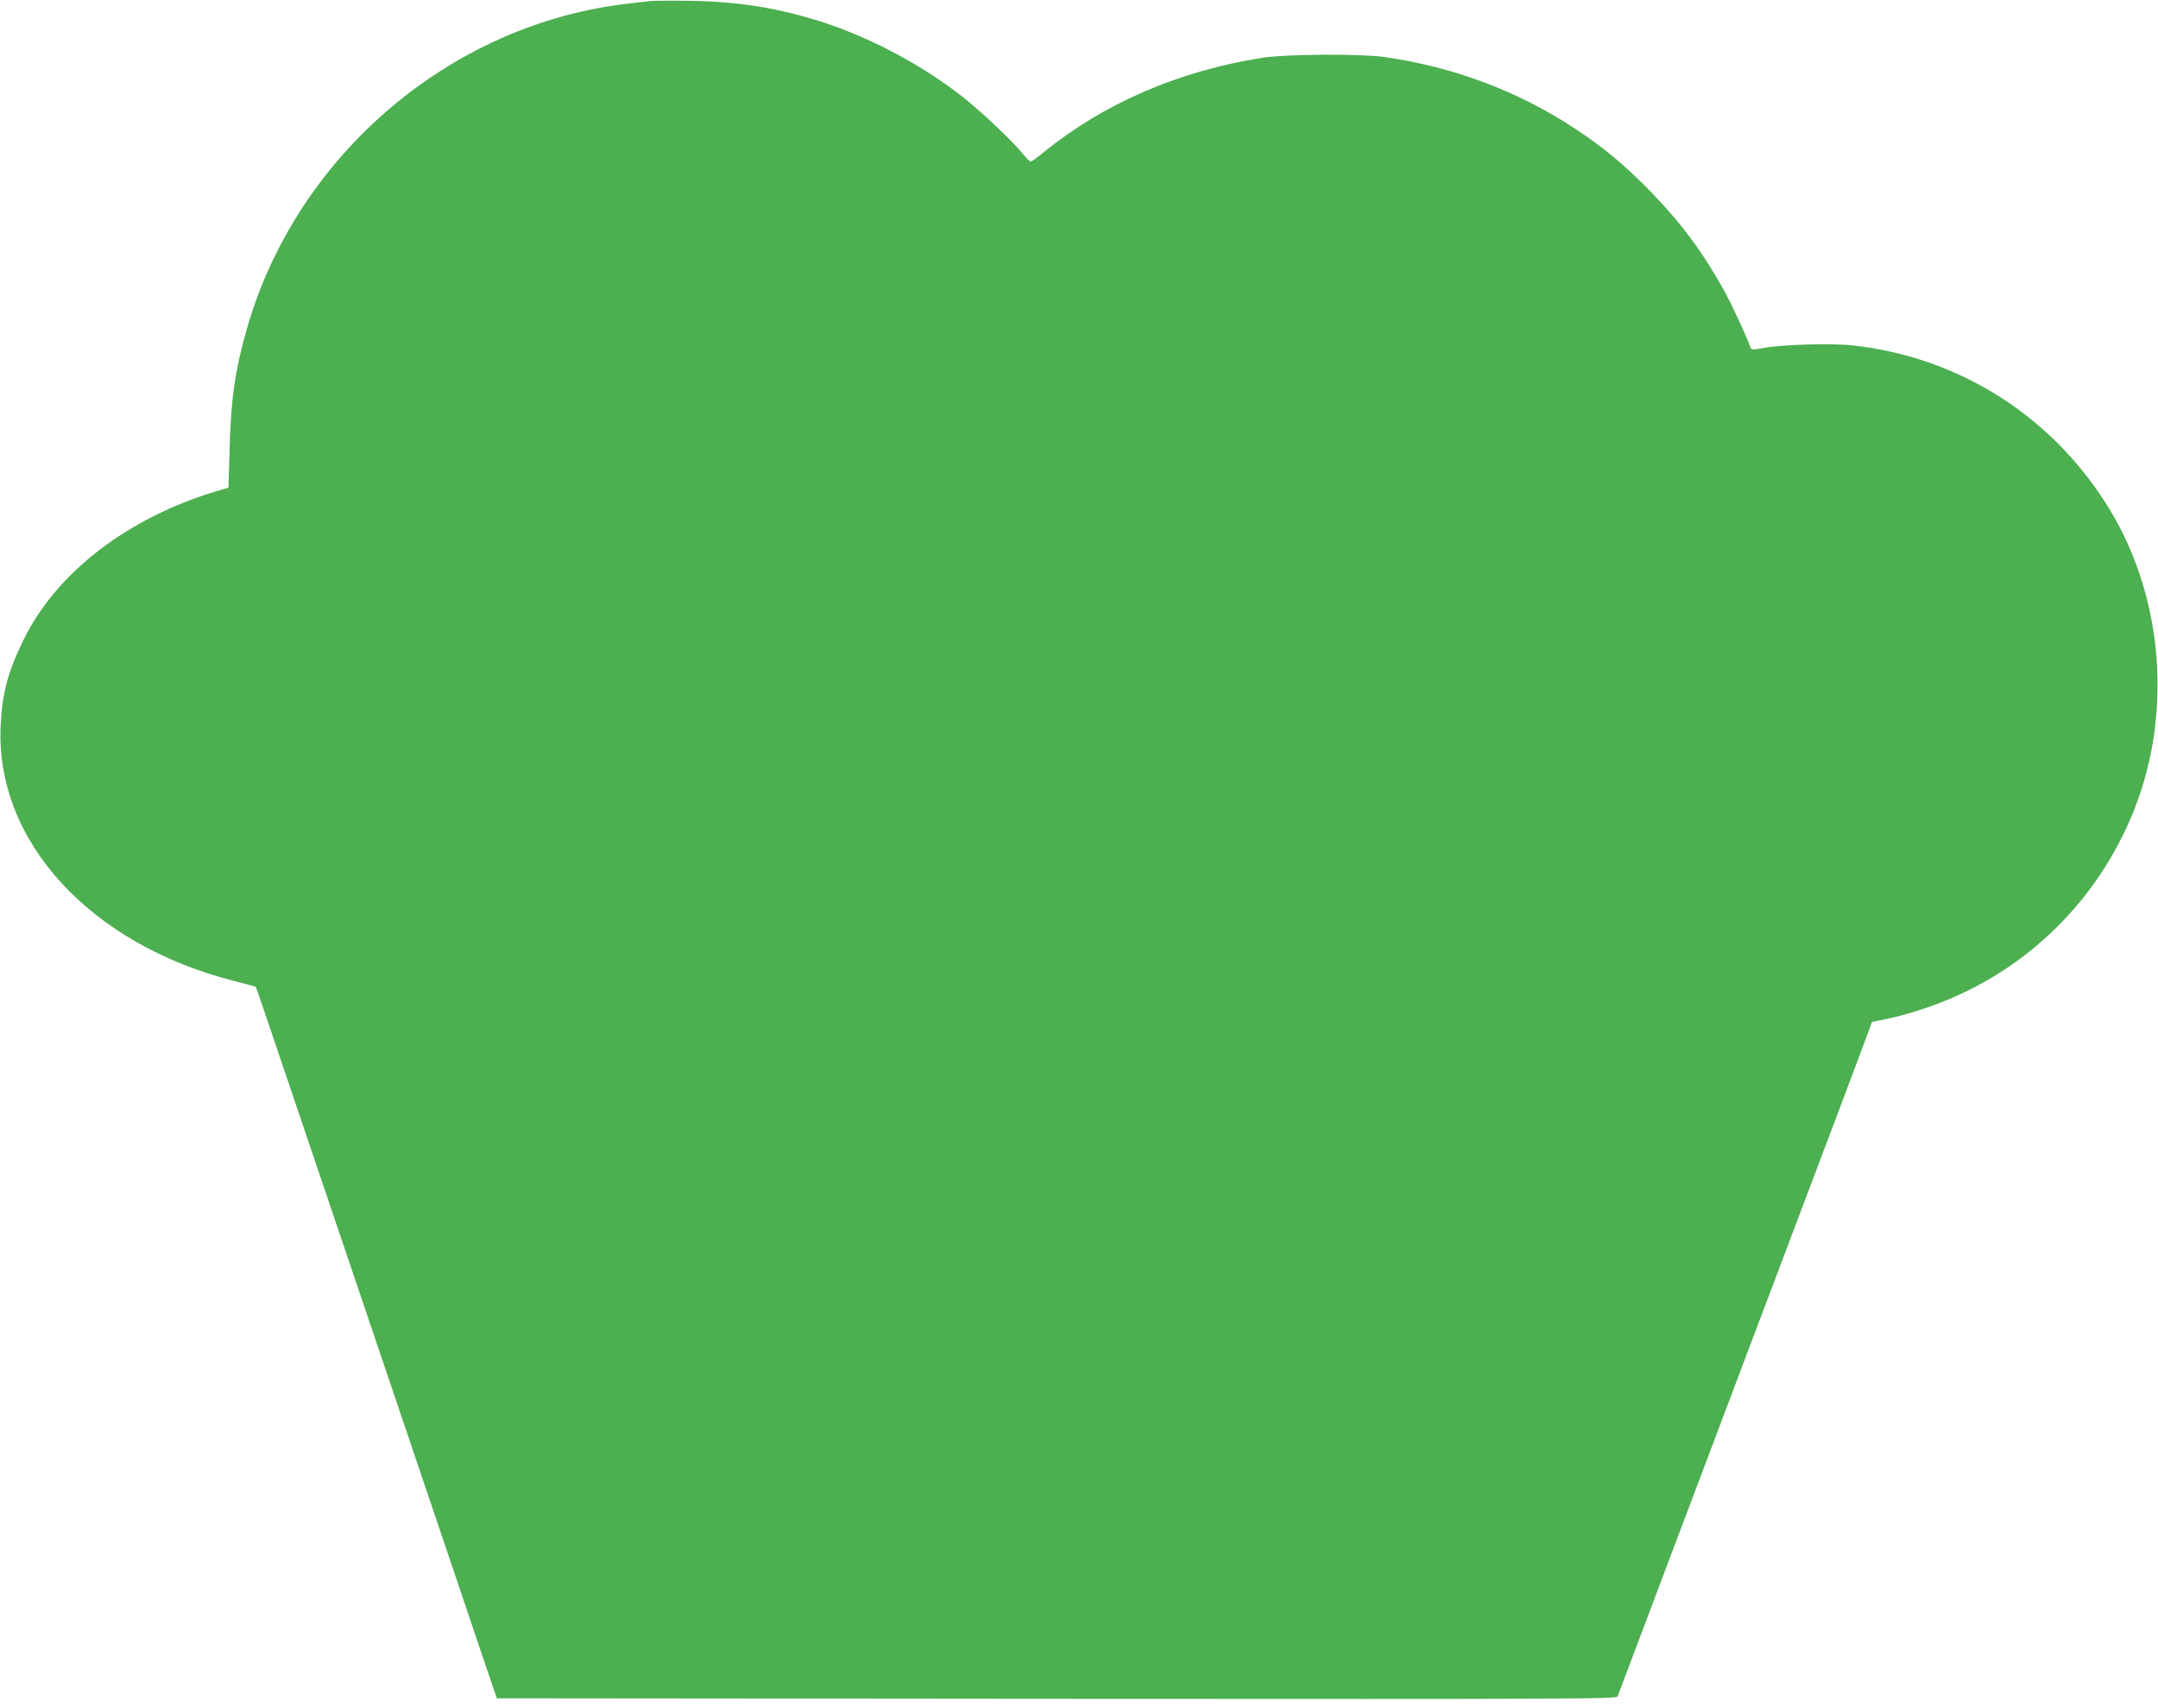
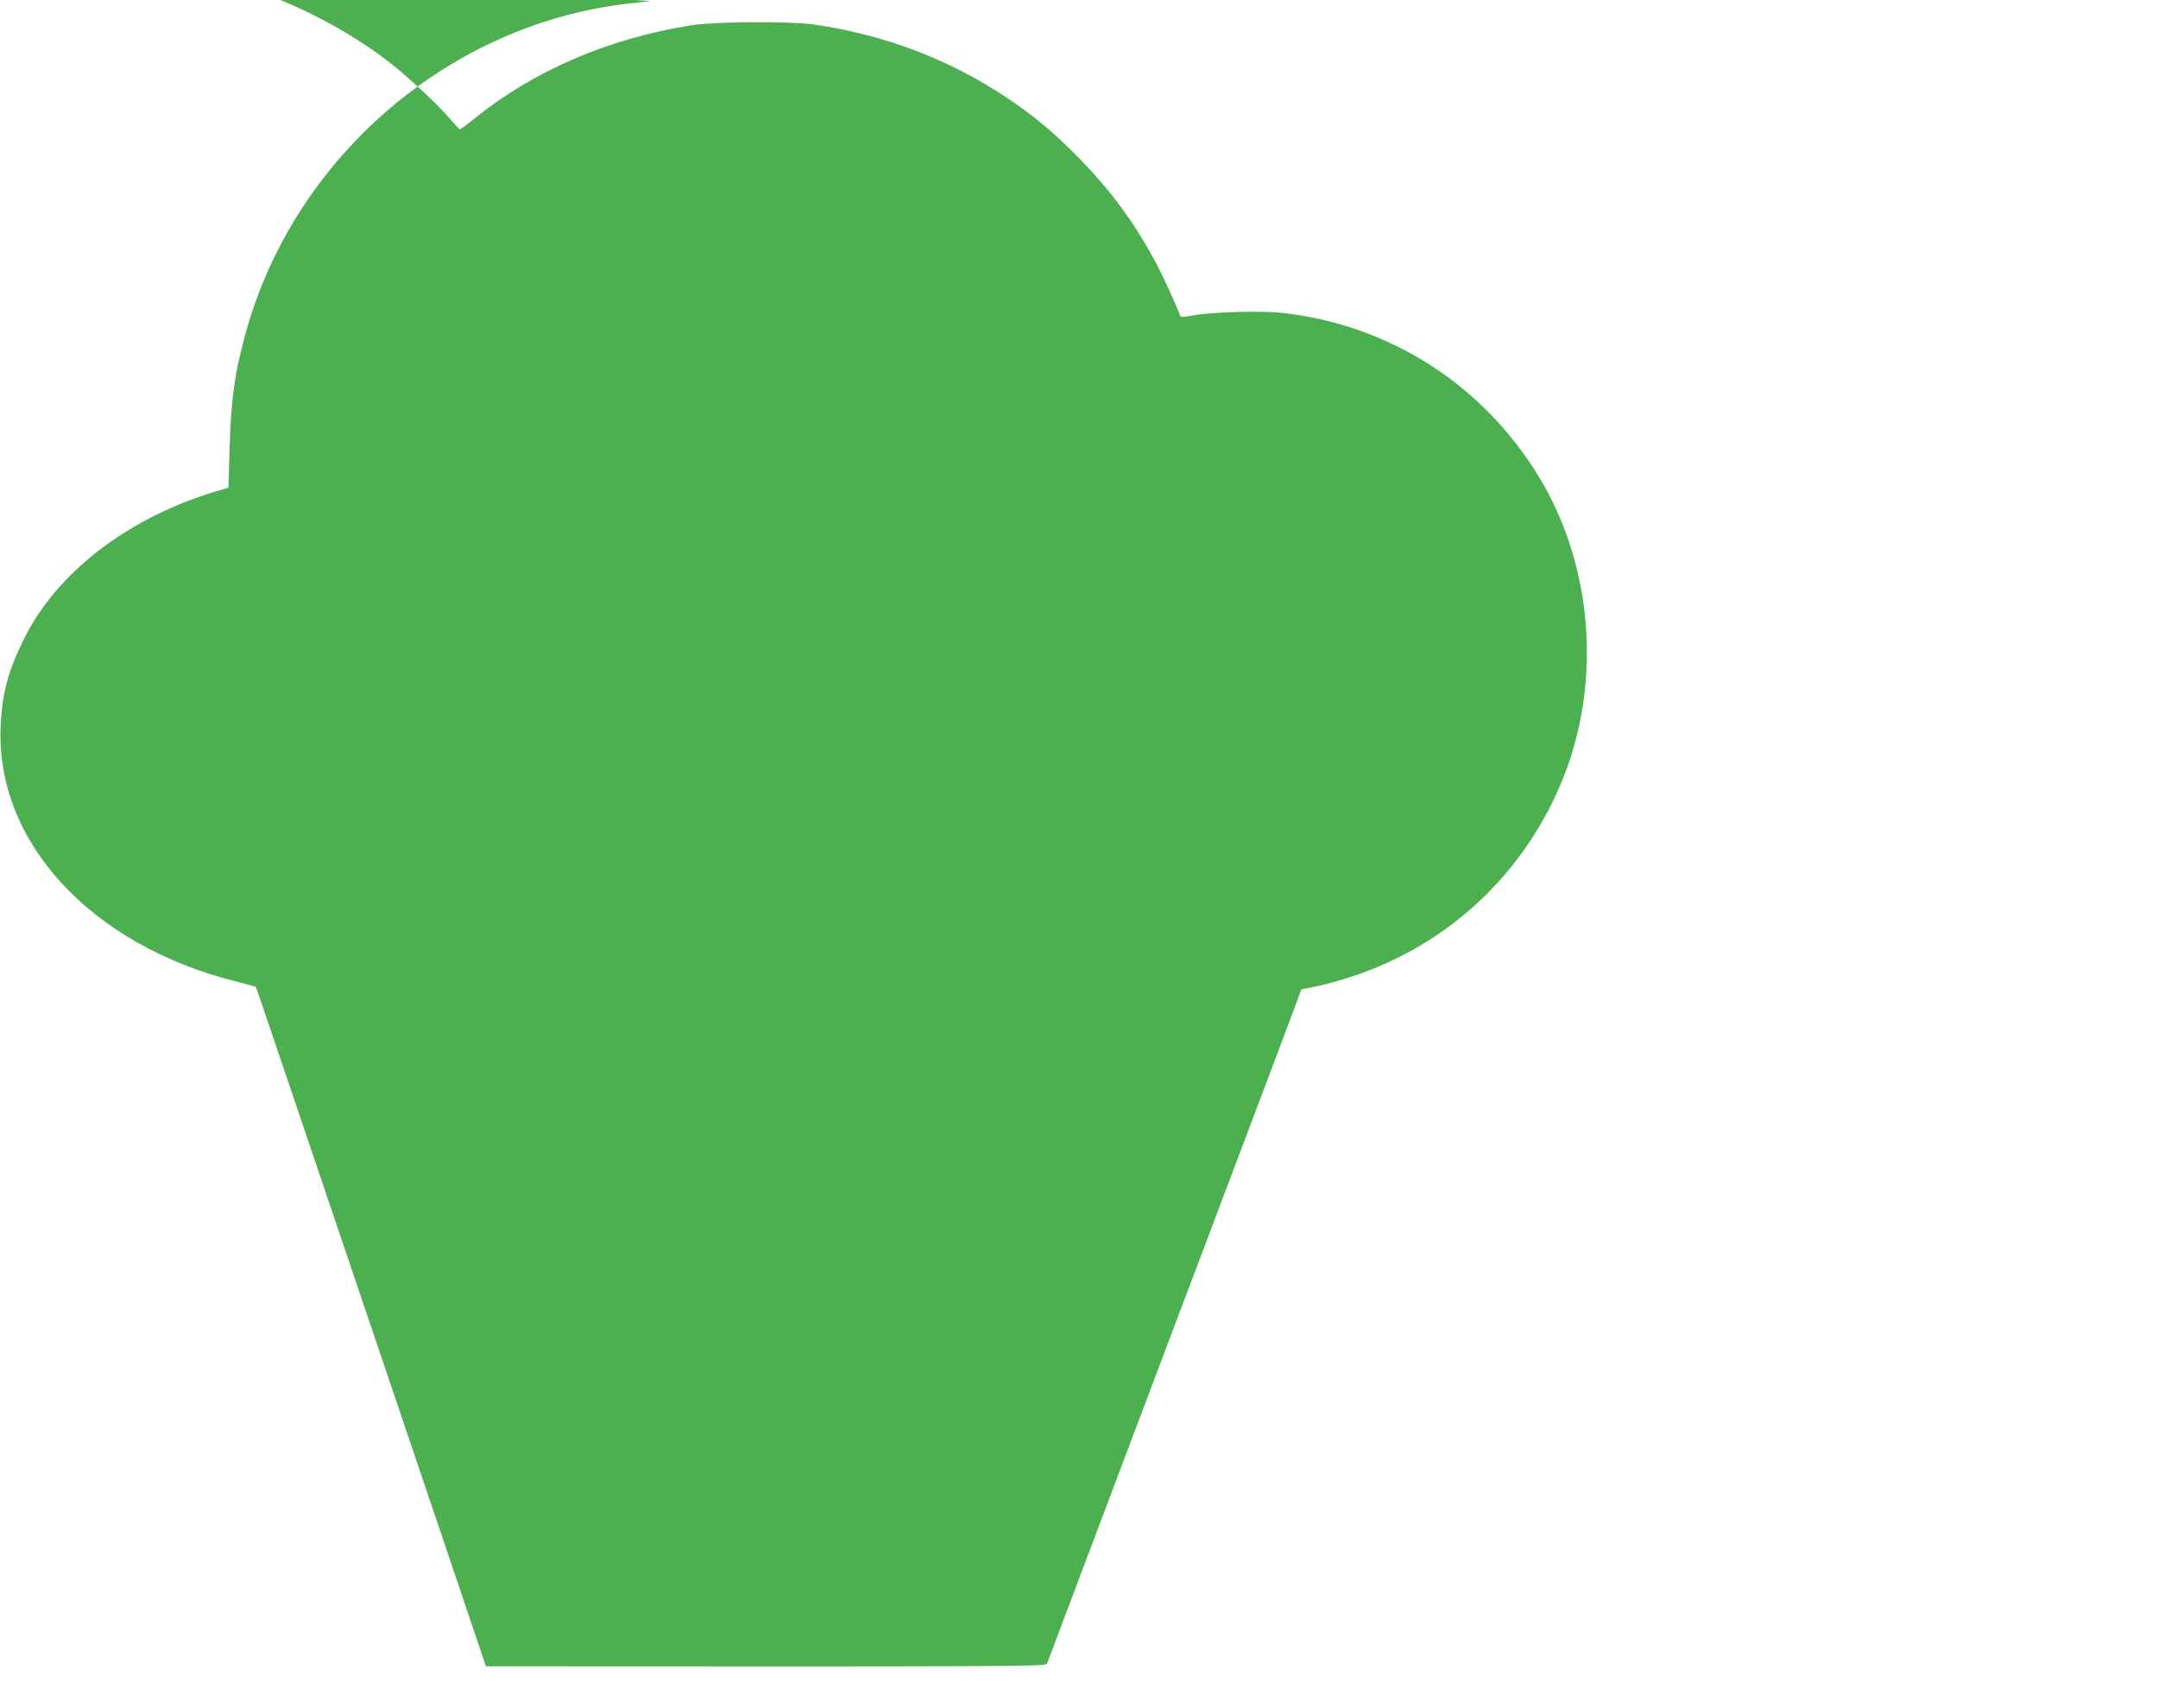
<svg xmlns="http://www.w3.org/2000/svg" version="1.0" width="1280pt" height="1013pt" viewBox="0 0 1280 1013" preserveAspectRatio="xMidYMid meet">
  <g transform="translate(0,1013) scale(0.1,-0.1)" fill="#4caf50" stroke="none">
-     <path d="M3860 10124 c-19 -2 -78 -9 -130 -15 -1053 -118 -1968 -896 -2264 -1924 -72 -251 -96 -417 -104 -714 l-7 -234 -75 -22 c-525 -159 -946 -483 -1140 -880 -93 -190 -127 -316 -136 -510 -33 -684 531 -1299 1390 -1516 67 -17 122 -32 123 -33 2 -2 43 -122 92 -267 49 -145 189 -559 311 -919 122 -360 270 -799 330 -975 59 -176 163 -482 230 -680 67 -198 170 -504 230 -680 59 -176 137 -405 172 -510 l65 -190 3320 -3 c3156 -2 3321 -1 3328 15 7 20 149 394 304 806 219 579 305 808 402 1065 55 147 139 368 186 492 47 124 129 342 183 485 54 143 155 411 225 595 69 184 145 385 168 447 l41 111 86 17 c47 9 146 36 220 61 572 189 1026 618 1249 1181 227 573 172 1256 -144 1778 -333 550 -889 906 -1526 976 -123 14 -419 5 -527 -15 -67 -12 -74 -12 -79 3 -18 53 -113 260 -156 336 -124 225 -254 400 -432 584 -153 157 -275 260 -444 372 -341 227 -727 372 -1141 431 -144 20 -585 17 -725 -5 -495 -79 -935 -269 -1292 -558 -40 -33 -76 -59 -80 -58 -5 0 -33 30 -63 66 -54 64 -204 206 -310 294 -236 194 -565 373 -865 469 -261 83 -490 120 -775 125 -113 2 -221 1 -240 -1z" />
+     <path d="M3860 10124 c-19 -2 -78 -9 -130 -15 -1053 -118 -1968 -896 -2264 -1924 -72 -251 -96 -417 -104 -714 l-7 -234 -75 -22 c-525 -159 -946 -483 -1140 -880 -93 -190 -127 -316 -136 -510 -33 -684 531 -1299 1390 -1516 67 -17 122 -32 123 -33 2 -2 43 -122 92 -267 49 -145 189 -559 311 -919 122 -360 270 -799 330 -975 59 -176 163 -482 230 -680 67 -198 170 -504 230 -680 59 -176 137 -405 172 -510 c3156 -2 3321 -1 3328 15 7 20 149 394 304 806 219 579 305 808 402 1065 55 147 139 368 186 492 47 124 129 342 183 485 54 143 155 411 225 595 69 184 145 385 168 447 l41 111 86 17 c47 9 146 36 220 61 572 189 1026 618 1249 1181 227 573 172 1256 -144 1778 -333 550 -889 906 -1526 976 -123 14 -419 5 -527 -15 -67 -12 -74 -12 -79 3 -18 53 -113 260 -156 336 -124 225 -254 400 -432 584 -153 157 -275 260 -444 372 -341 227 -727 372 -1141 431 -144 20 -585 17 -725 -5 -495 -79 -935 -269 -1292 -558 -40 -33 -76 -59 -80 -58 -5 0 -33 30 -63 66 -54 64 -204 206 -310 294 -236 194 -565 373 -865 469 -261 83 -490 120 -775 125 -113 2 -221 1 -240 -1z" />
  </g>
</svg>